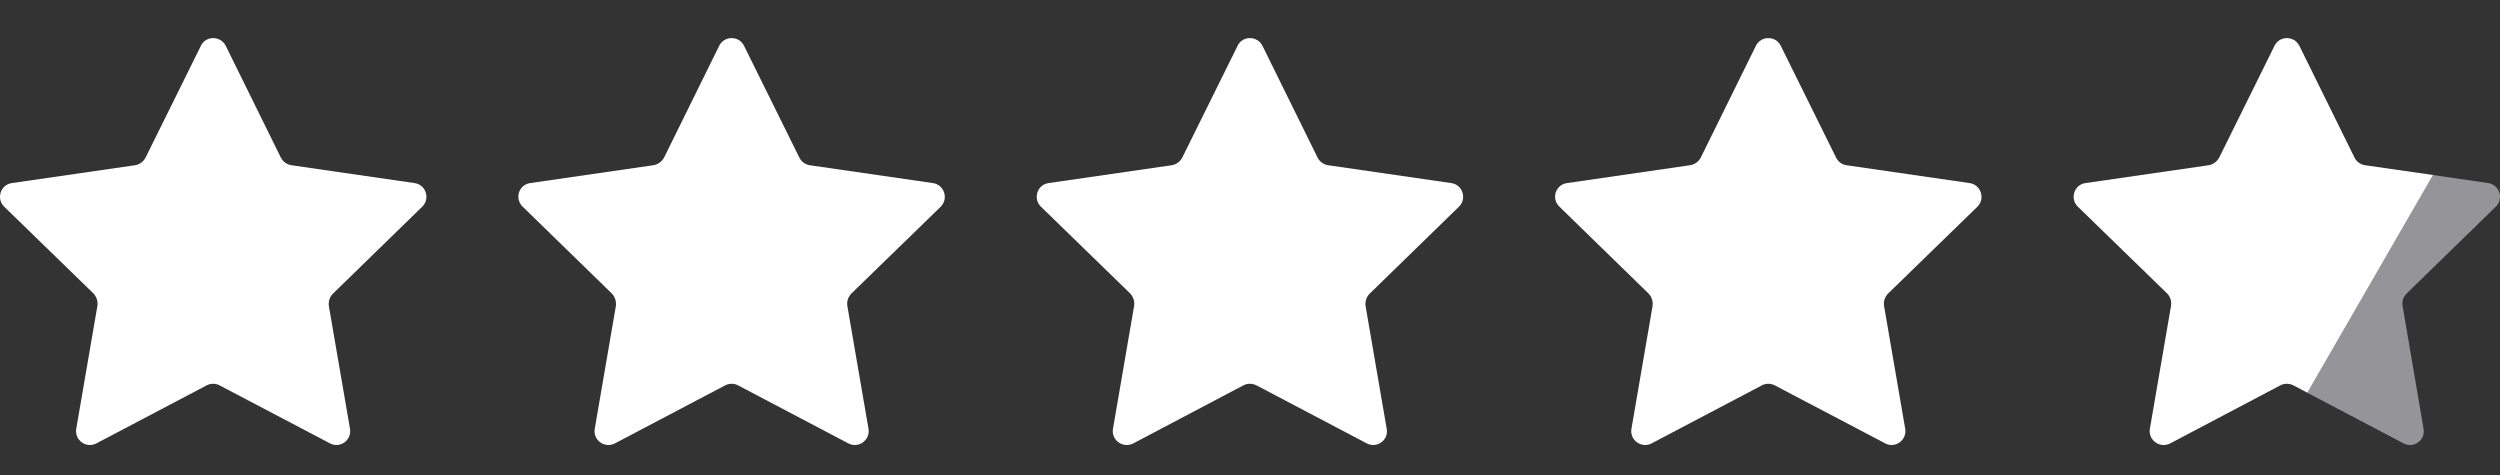
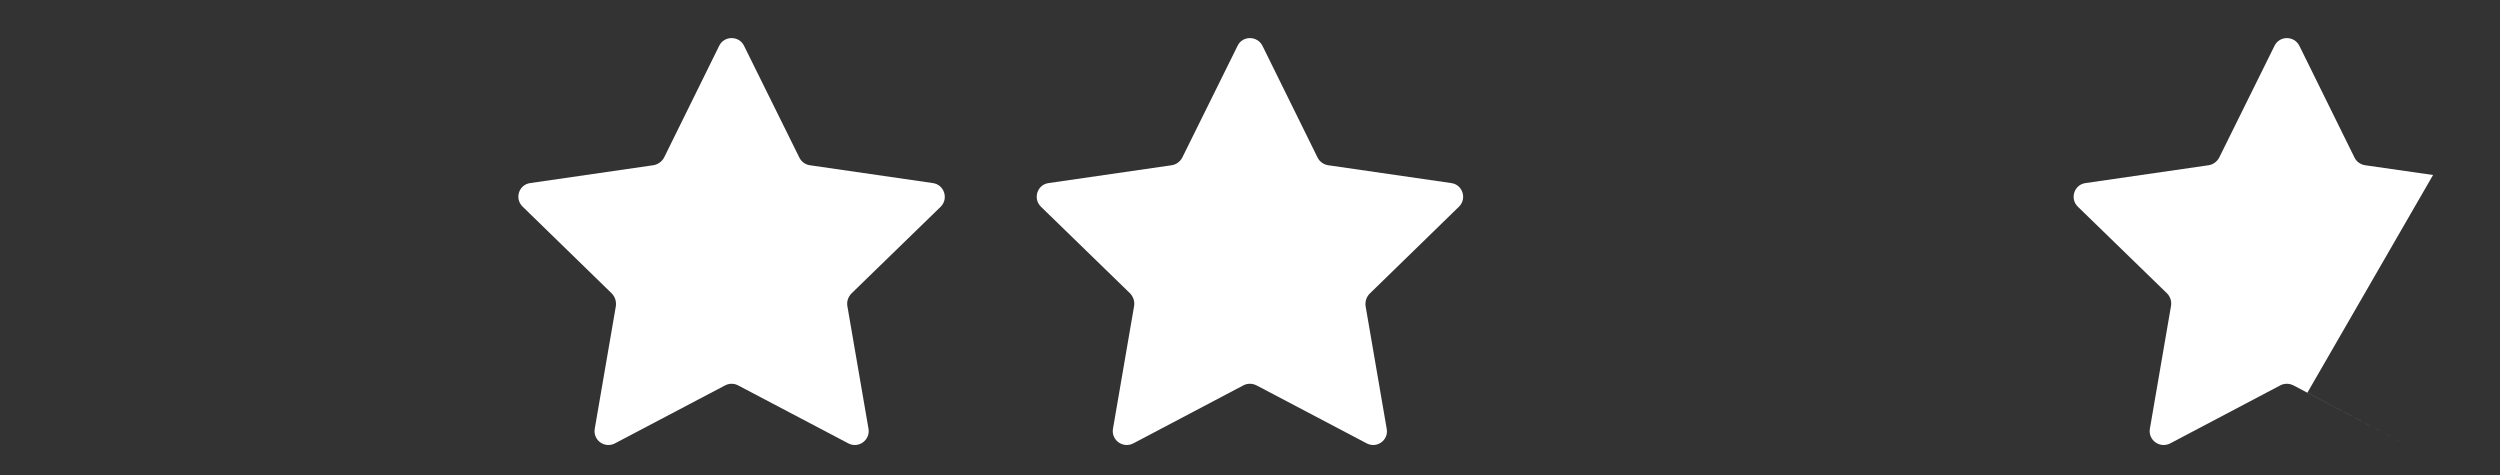
<svg xmlns="http://www.w3.org/2000/svg" width="100" height="19" viewBox="0 0 100 19" fill="none">
  <rect x="0" y="0" width="100" height="19" fill="#333333" stroke="none" />
-   <path d="M97.318 7L99.524 7.323C99.977 7.384 100.161 7.945 99.831 8.268L96.266 11.741C96.127 11.879 96.073 12.056 96.104 12.241L96.942 17.151C97.026 17.604 96.55 17.95 96.143 17.735L92.293 15.706L97.318 7Z" fill="#959498" />
  <path d="M91.973 1.829L94.179 6.301C94.255 6.462 94.417 6.578 94.594 6.608L97.322 7L92.296 15.706L96.146 17.735L91.735 15.414C91.566 15.33 91.374 15.33 91.213 15.414L86.81 17.735C86.395 17.95 85.918 17.604 85.995 17.151L86.84 12.241C86.871 12.056 86.817 11.88 86.687 11.741L83.114 8.268C82.783 7.945 82.968 7.384 83.421 7.323L88.354 6.608C88.531 6.578 88.685 6.462 88.769 6.301L90.982 1.829C91.182 1.422 91.766 1.422 91.973 1.829Z" fill="white" />
-   <path d="M71.229 1.829L73.442 6.301C73.519 6.462 73.672 6.578 73.849 6.608L78.782 7.323C79.236 7.384 79.42 7.945 79.097 8.268L75.524 11.741C75.394 11.88 75.332 12.056 75.363 12.241L76.208 17.151C76.285 17.604 75.808 17.95 75.409 17.735L70.99 15.414C70.829 15.33 70.637 15.33 70.476 15.414L66.065 17.735C65.658 17.95 65.181 17.604 65.258 17.151L66.103 12.241C66.126 12.056 66.073 11.88 65.942 11.741L62.377 8.268C62.039 7.945 62.223 7.384 62.684 7.323L67.609 6.608C67.794 6.578 67.948 6.462 68.032 6.301L70.237 1.829C70.437 1.422 71.029 1.422 71.229 1.829Z" fill="white" />
  <path d="M50.497 1.829L52.702 6.301C52.779 6.462 52.94 6.578 53.117 6.608L58.05 7.323C58.504 7.384 58.688 7.945 58.358 8.268L54.792 11.741C54.654 11.88 54.6 12.056 54.623 12.241L55.468 17.151C55.553 17.604 55.077 17.95 54.669 17.735L50.259 15.414C50.09 15.33 49.897 15.33 49.736 15.414L45.333 17.735C44.918 17.95 44.442 17.604 44.519 17.151L45.364 12.241C45.395 12.056 45.333 11.88 45.21 11.741L41.637 8.268C41.307 7.945 41.491 7.384 41.944 7.323L46.878 6.608C47.054 6.578 47.208 6.462 47.292 6.301L49.505 1.829C49.698 1.422 50.289 1.422 50.497 1.829Z" fill="white" />
  <path d="M29.76 1.829L31.973 6.301C32.05 6.462 32.204 6.578 32.381 6.608L37.314 7.323C37.767 7.384 37.952 7.945 37.629 8.268L34.056 11.741C33.925 11.88 33.864 12.056 33.894 12.241L34.74 17.151C34.816 17.604 34.34 17.95 33.933 17.735L29.522 15.414C29.361 15.33 29.169 15.33 29.007 15.414L24.597 17.735C24.182 17.95 23.713 17.604 23.79 17.151L24.635 12.241C24.658 12.056 24.604 11.88 24.474 11.741L20.908 8.268C20.57 7.945 20.755 7.384 21.208 7.323L26.141 6.608C26.318 6.578 26.479 6.462 26.564 6.301L28.769 1.829C28.969 1.422 29.561 1.422 29.76 1.829Z" fill="white" />
-   <path d="M9.028 1.829L11.233 6.301C11.31 6.462 11.472 6.578 11.648 6.608L16.581 7.323C17.035 7.384 17.219 7.945 16.889 8.268L13.323 11.741C13.185 11.88 13.131 12.056 13.154 12.241L14 17.151C14.076 17.604 13.608 17.95 13.2 17.735L8.782 15.414C8.621 15.33 8.429 15.33 8.267 15.414L3.857 17.735C3.449 17.95 2.973 17.604 3.05 17.151L3.895 12.241C3.926 12.056 3.864 11.88 3.741 11.741L0.168 8.268C-0.162 7.945 0.022 7.384 0.476 7.323L5.409 6.608C5.586 6.578 5.739 6.462 5.824 6.301L8.037 1.829C8.229 1.422 8.821 1.422 9.028 1.829Z" fill="white" />
</svg>